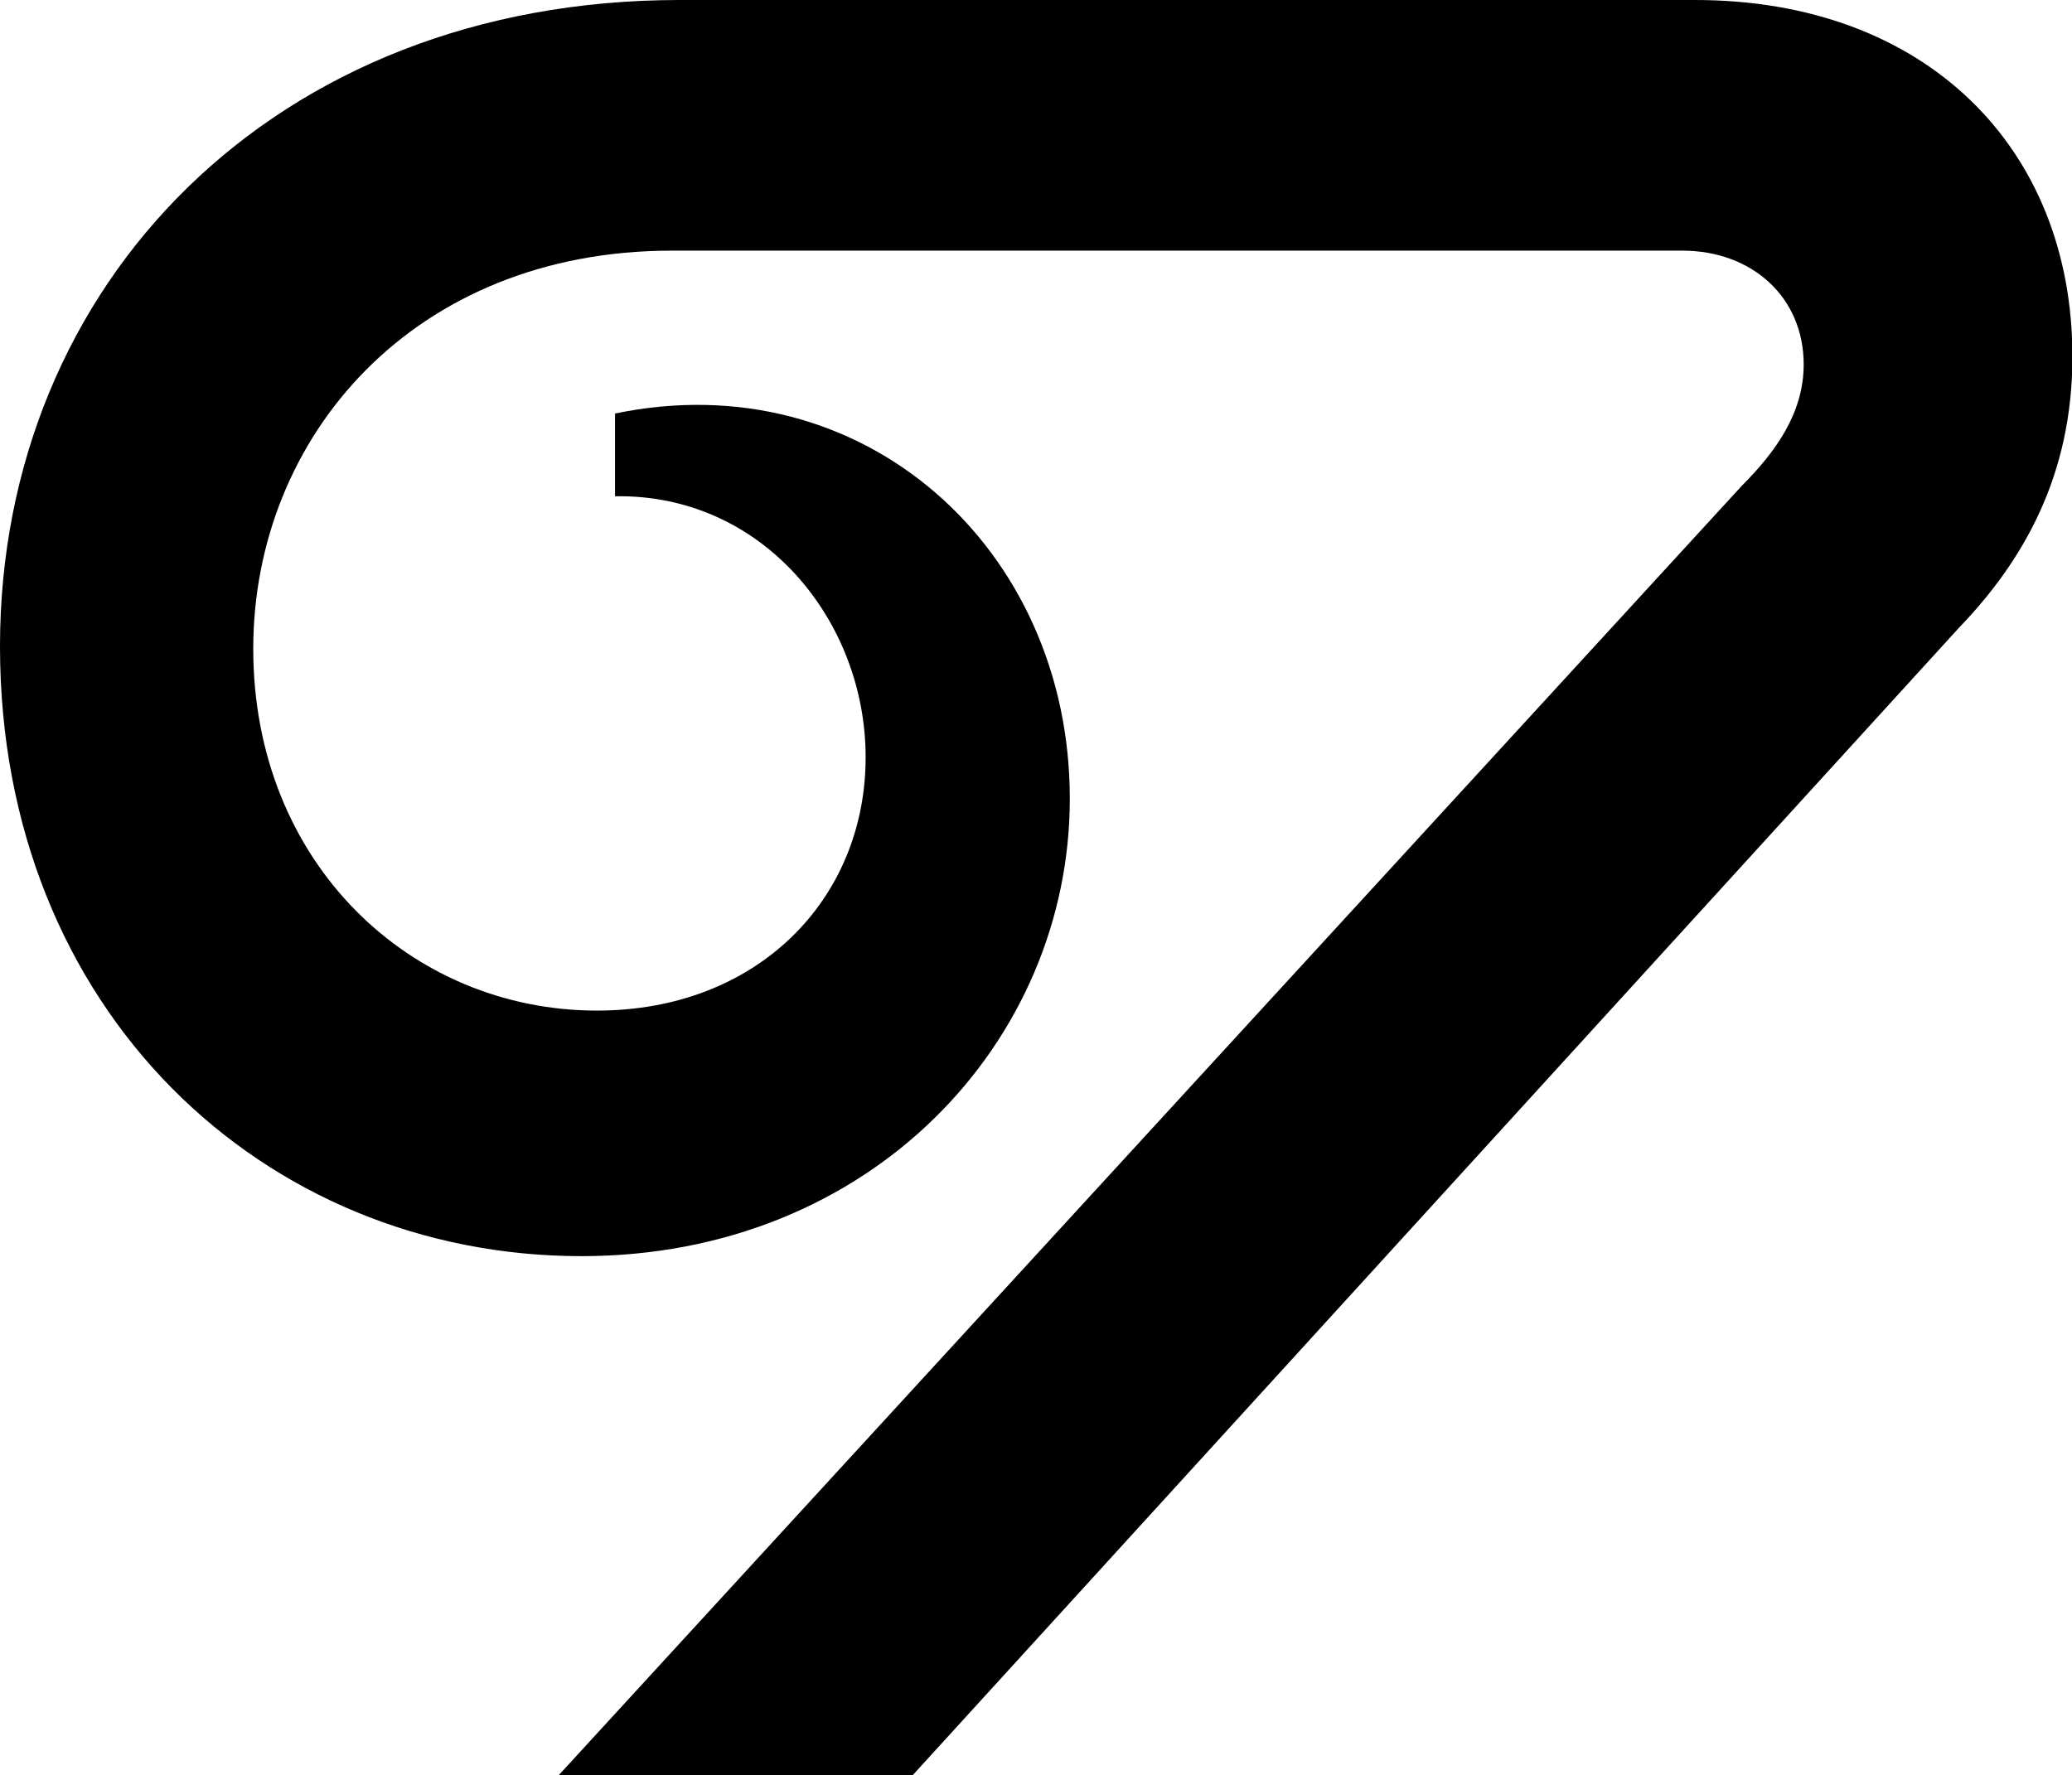
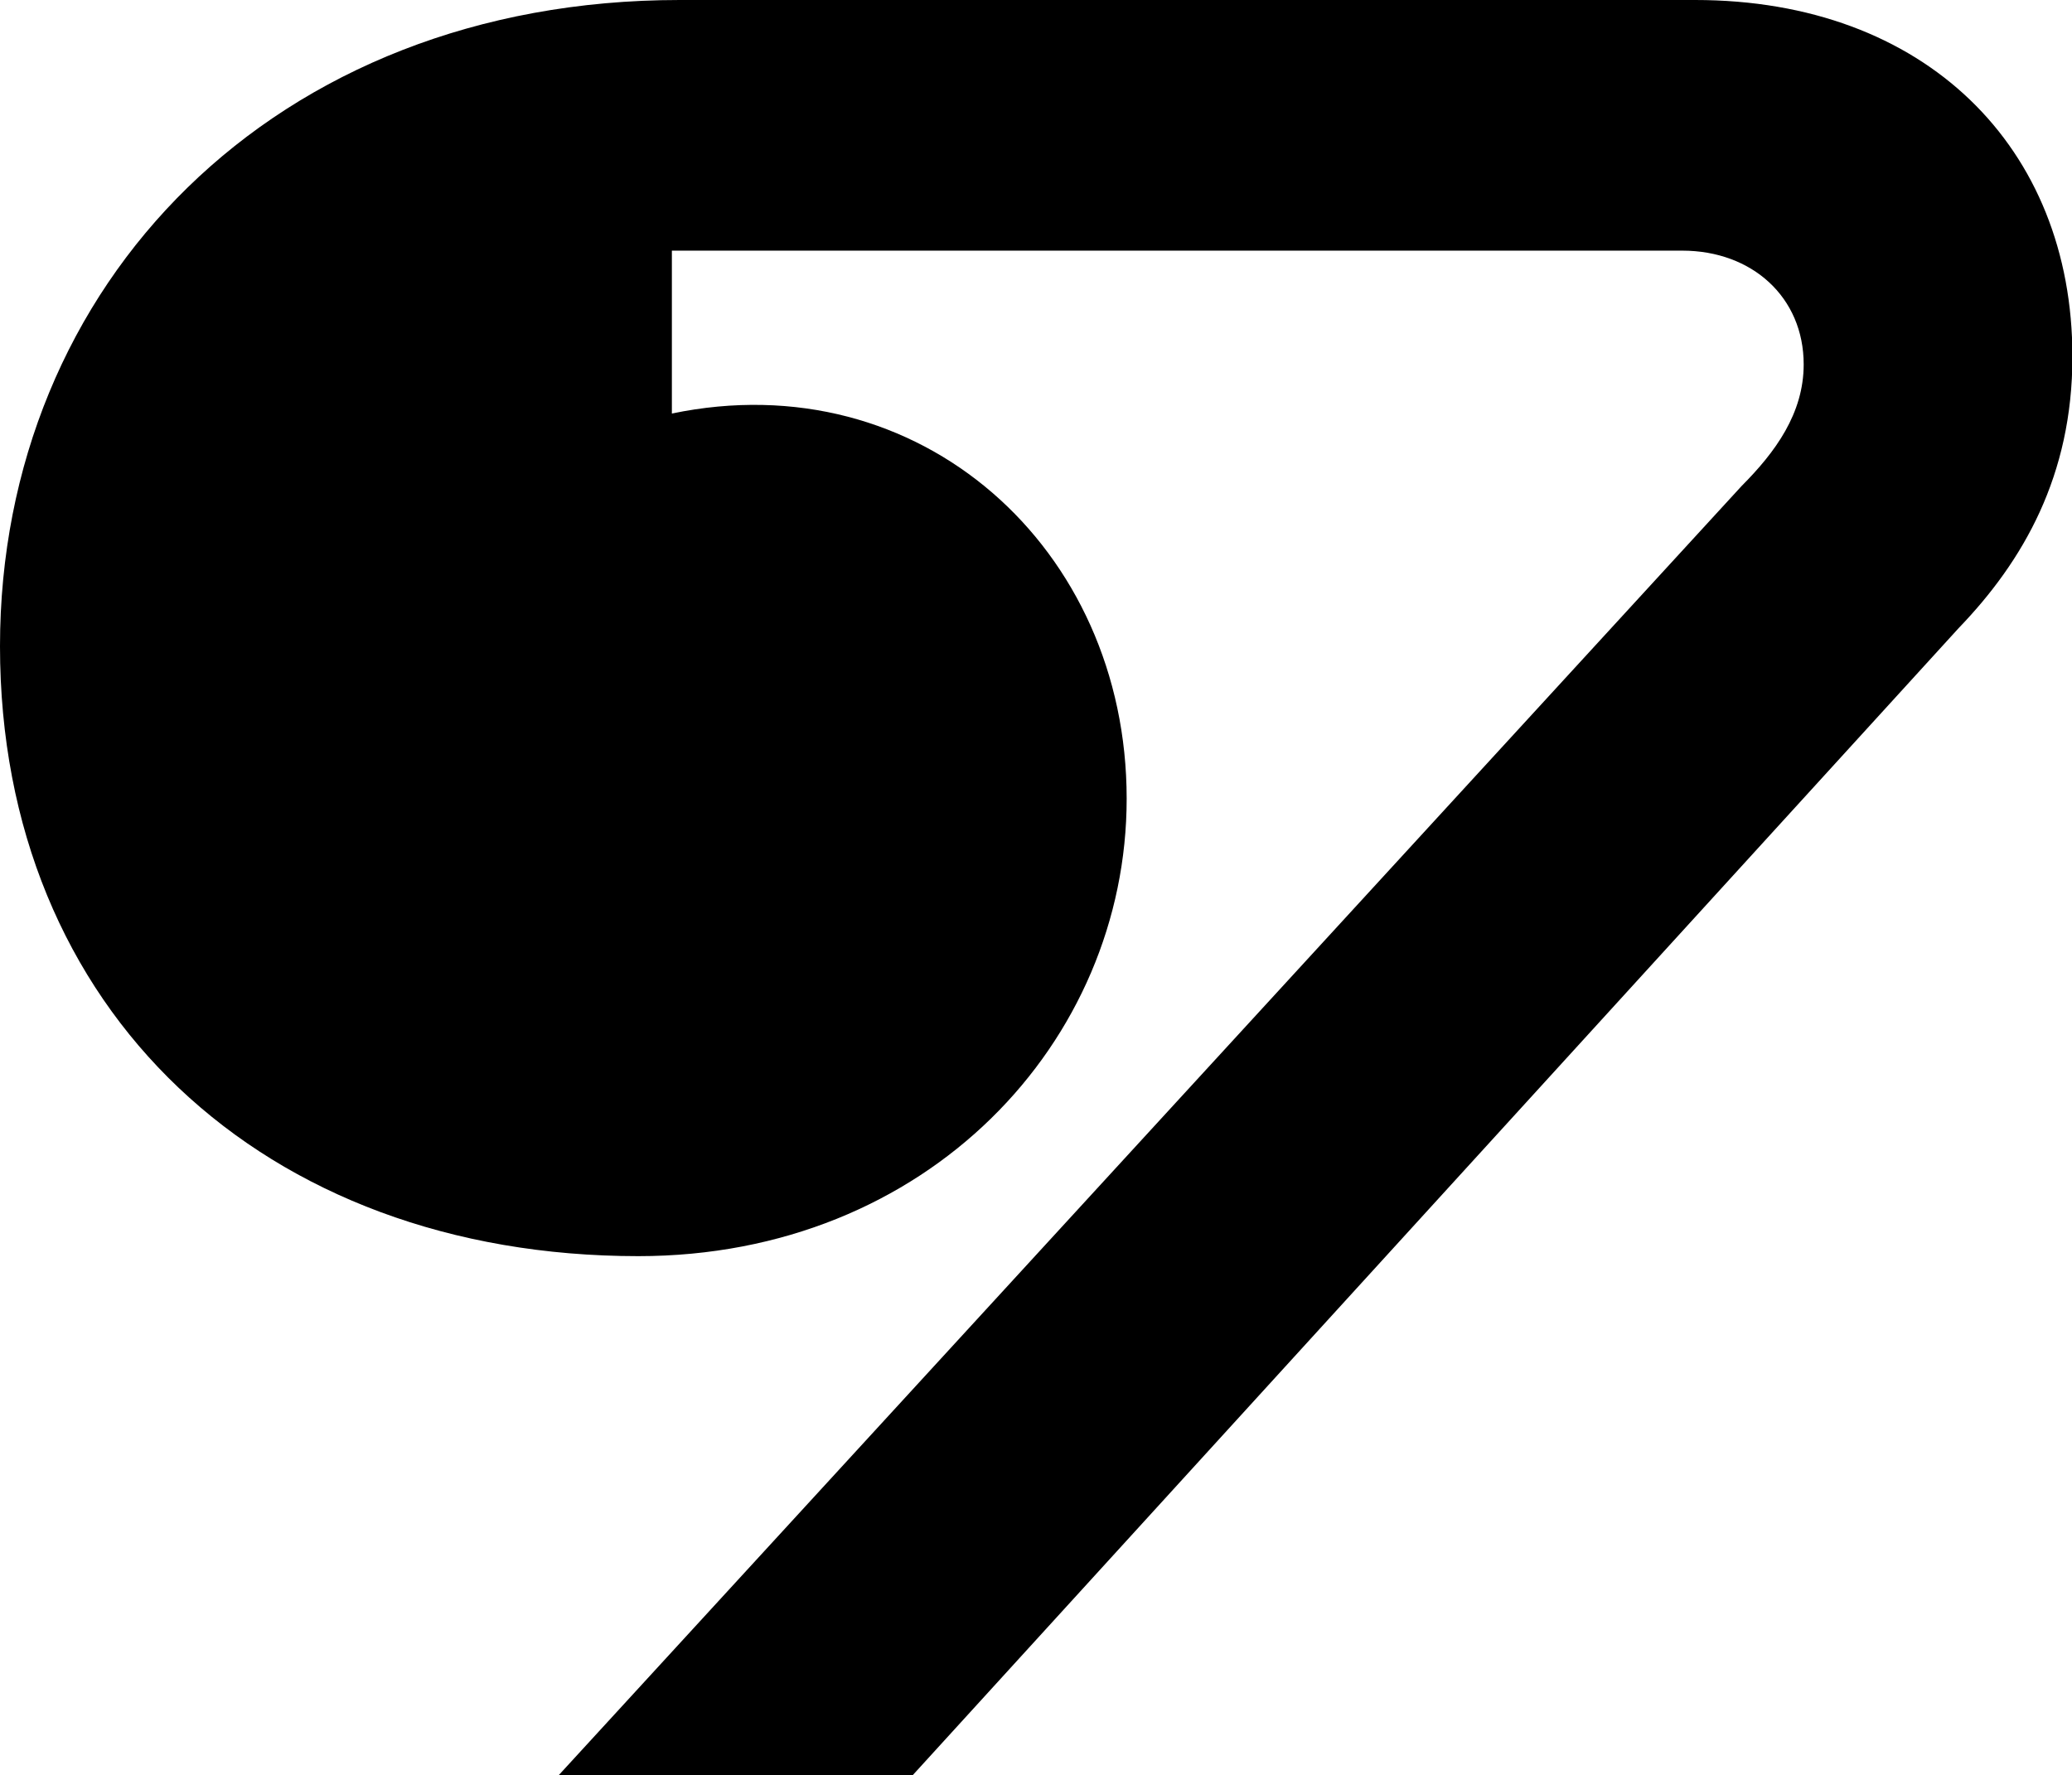
<svg xmlns="http://www.w3.org/2000/svg" width="29.454" height="25.242" viewBox="0 0 29.454 25.242" fill="none" version="1.1" id="svg2">
  <defs id="defs2" />
  <g id="g2" transform="scale(0.87)" style="fill:#000000">
-     <path d="M 9.12,29.02 28.458,7.941 c 0.548,-0.55 1.013,-1.183 1.013,-1.986 0,-1.098 -0.844,-1.859 -1.984,-1.859 H 10.978 c -4.22,0 -6.84,3.043 -6.84,6.507 0,3.505 2.576,5.912 5.616,5.912 2.618,0 4.39,-1.816 4.39,-4.14 0,-2.238 -1.688,-4.307 -4.095,-4.265 V 6.758 c 4.053,-0.845 7.431,2.197 7.431,6.293 0,3.97 -3.25,7.477 -7.98,7.477 C 4.308,20.528 0,16.515 0,10.56 0.001,4.646 4.477,0 11.106,0 h 16.591 c 3.759,0 6.165,2.408 6.165,5.828 0,1.944 -0.801,3.338 -1.858,4.436 L 14.904,29.02 H 9.122 Z" fill="#009B8A" id="path1" style="fill:#000000" />
+     <path d="M 9.12,29.02 28.458,7.941 c 0.548,-0.55 1.013,-1.183 1.013,-1.986 0,-1.098 -0.844,-1.859 -1.984,-1.859 H 10.978 V 6.758 c 4.053,-0.845 7.431,2.197 7.431,6.293 0,3.97 -3.25,7.477 -7.98,7.477 C 4.308,20.528 0,16.515 0,10.56 0.001,4.646 4.477,0 11.106,0 h 16.591 c 3.759,0 6.165,2.408 6.165,5.828 0,1.944 -0.801,3.338 -1.858,4.436 L 14.904,29.02 H 9.122 Z" fill="#009B8A" id="path1" style="fill:#000000" />
  </g>
</svg>